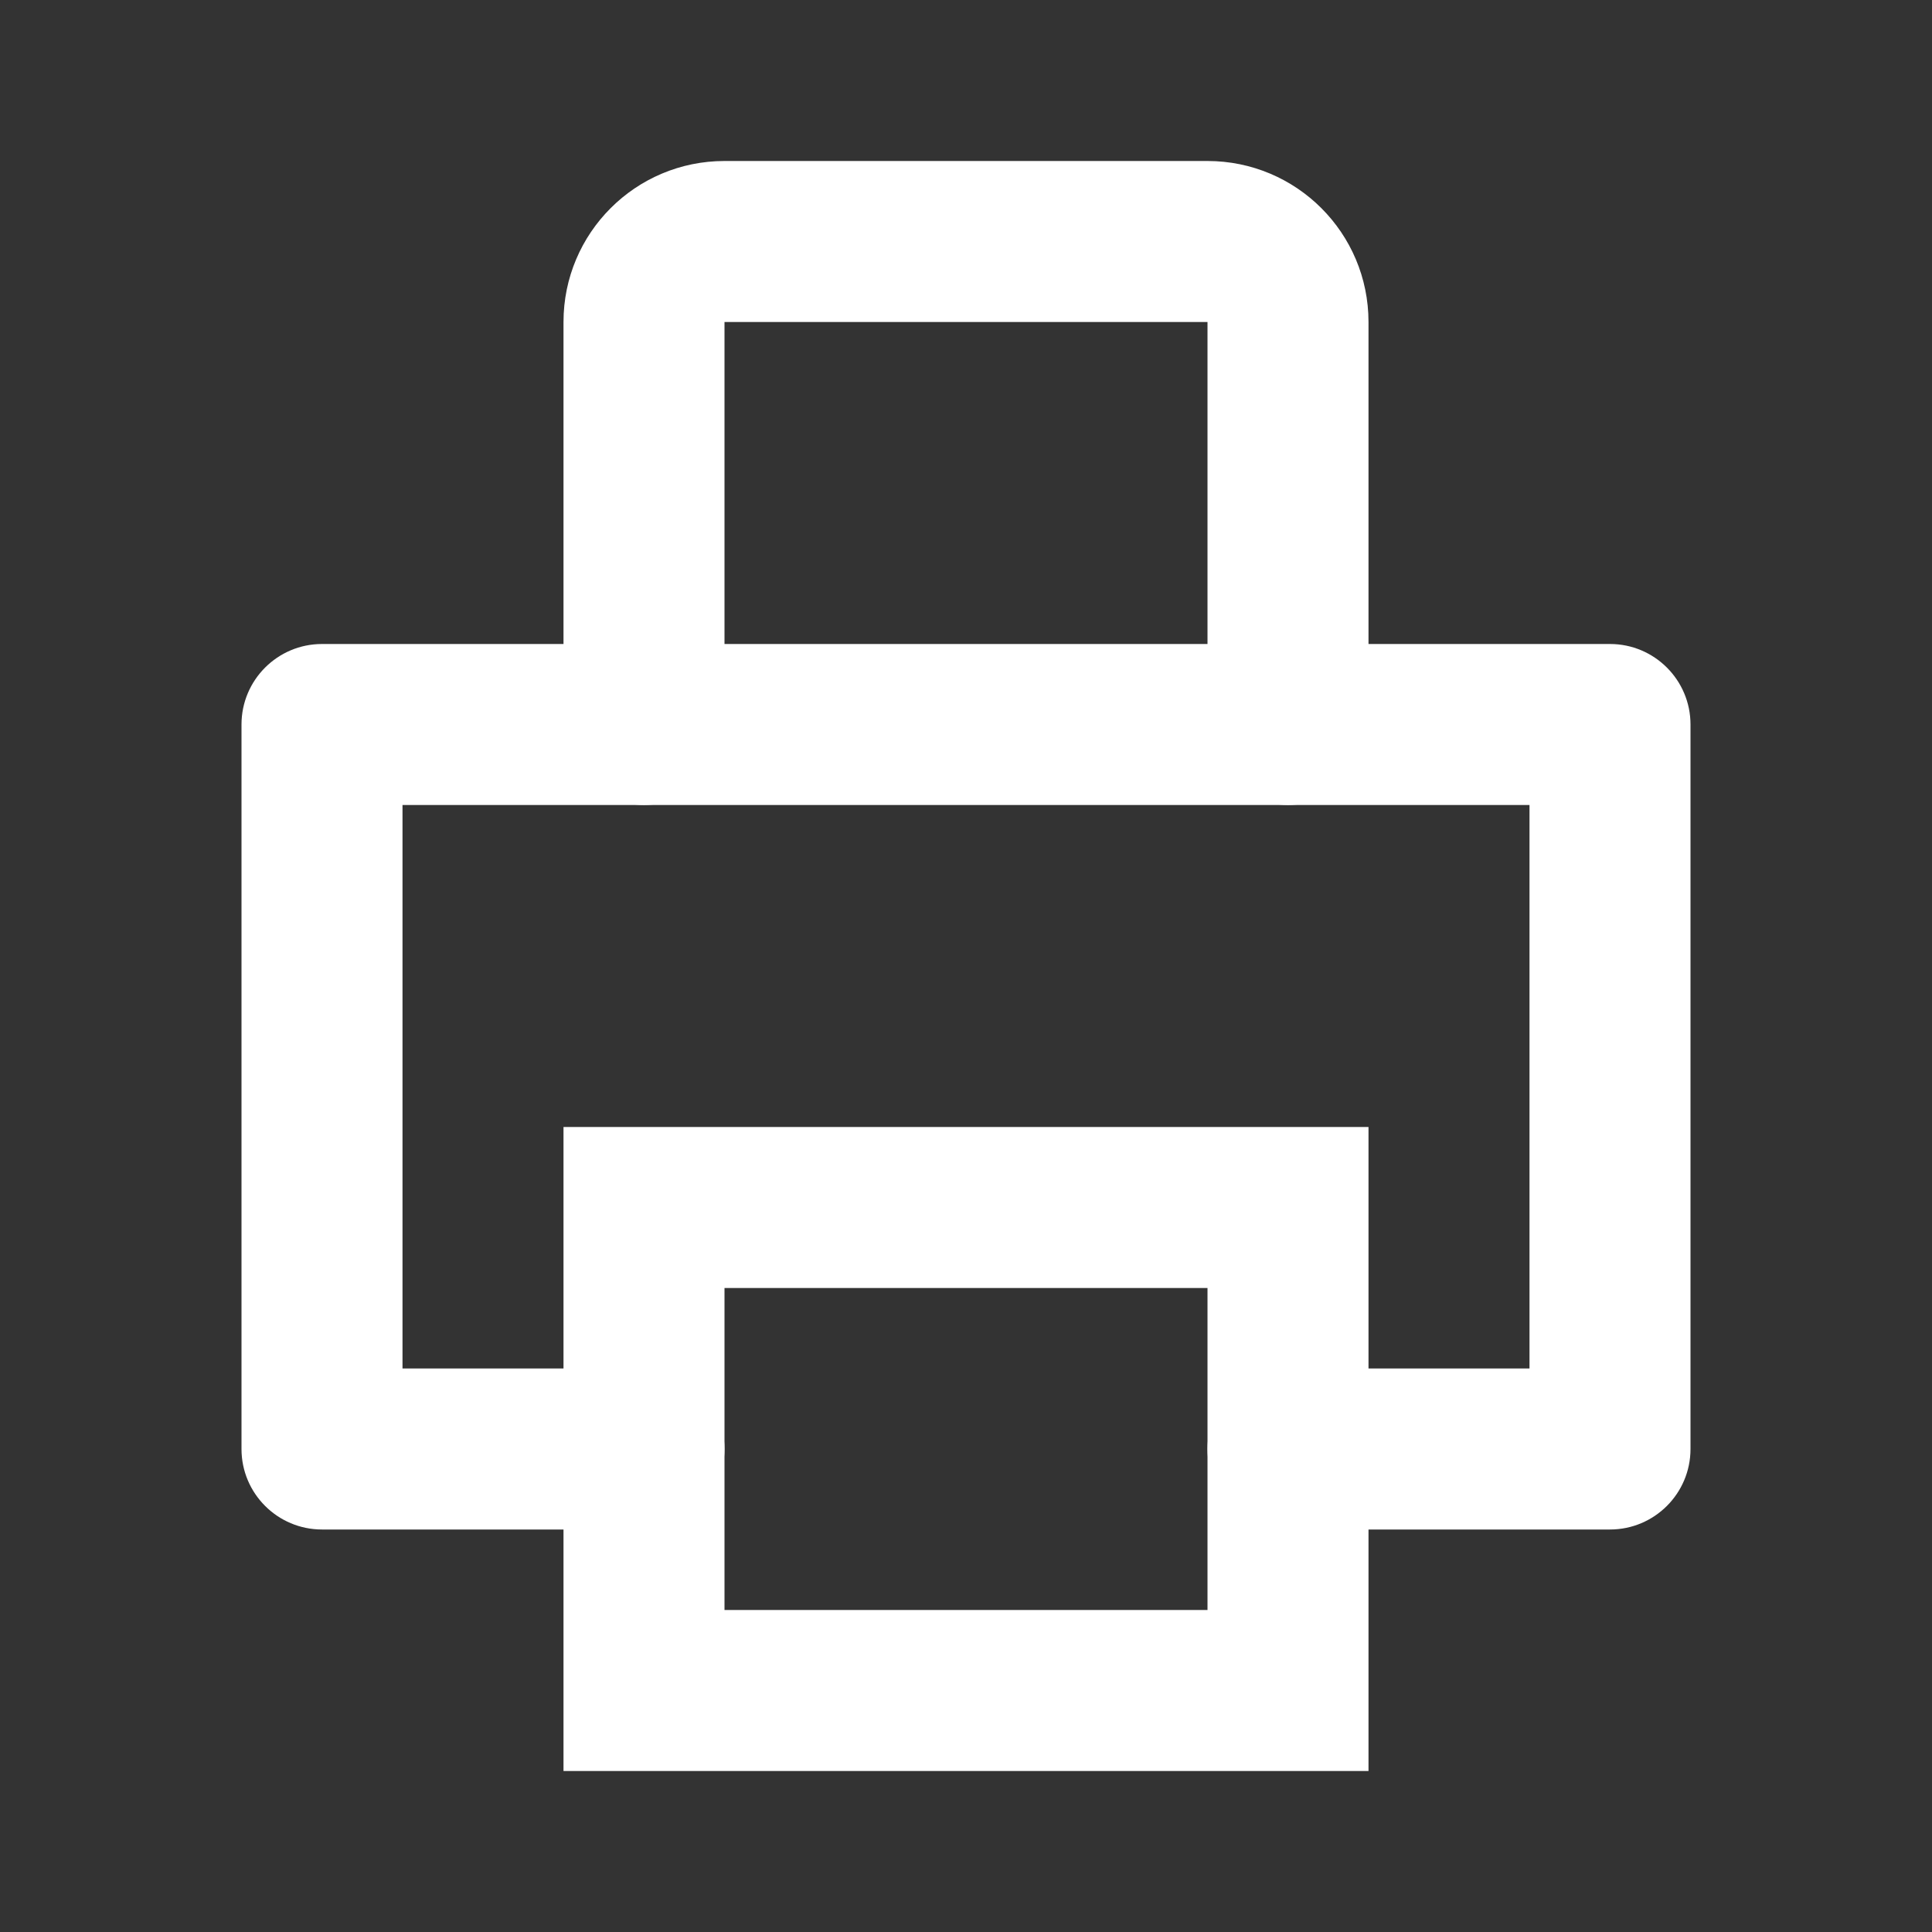
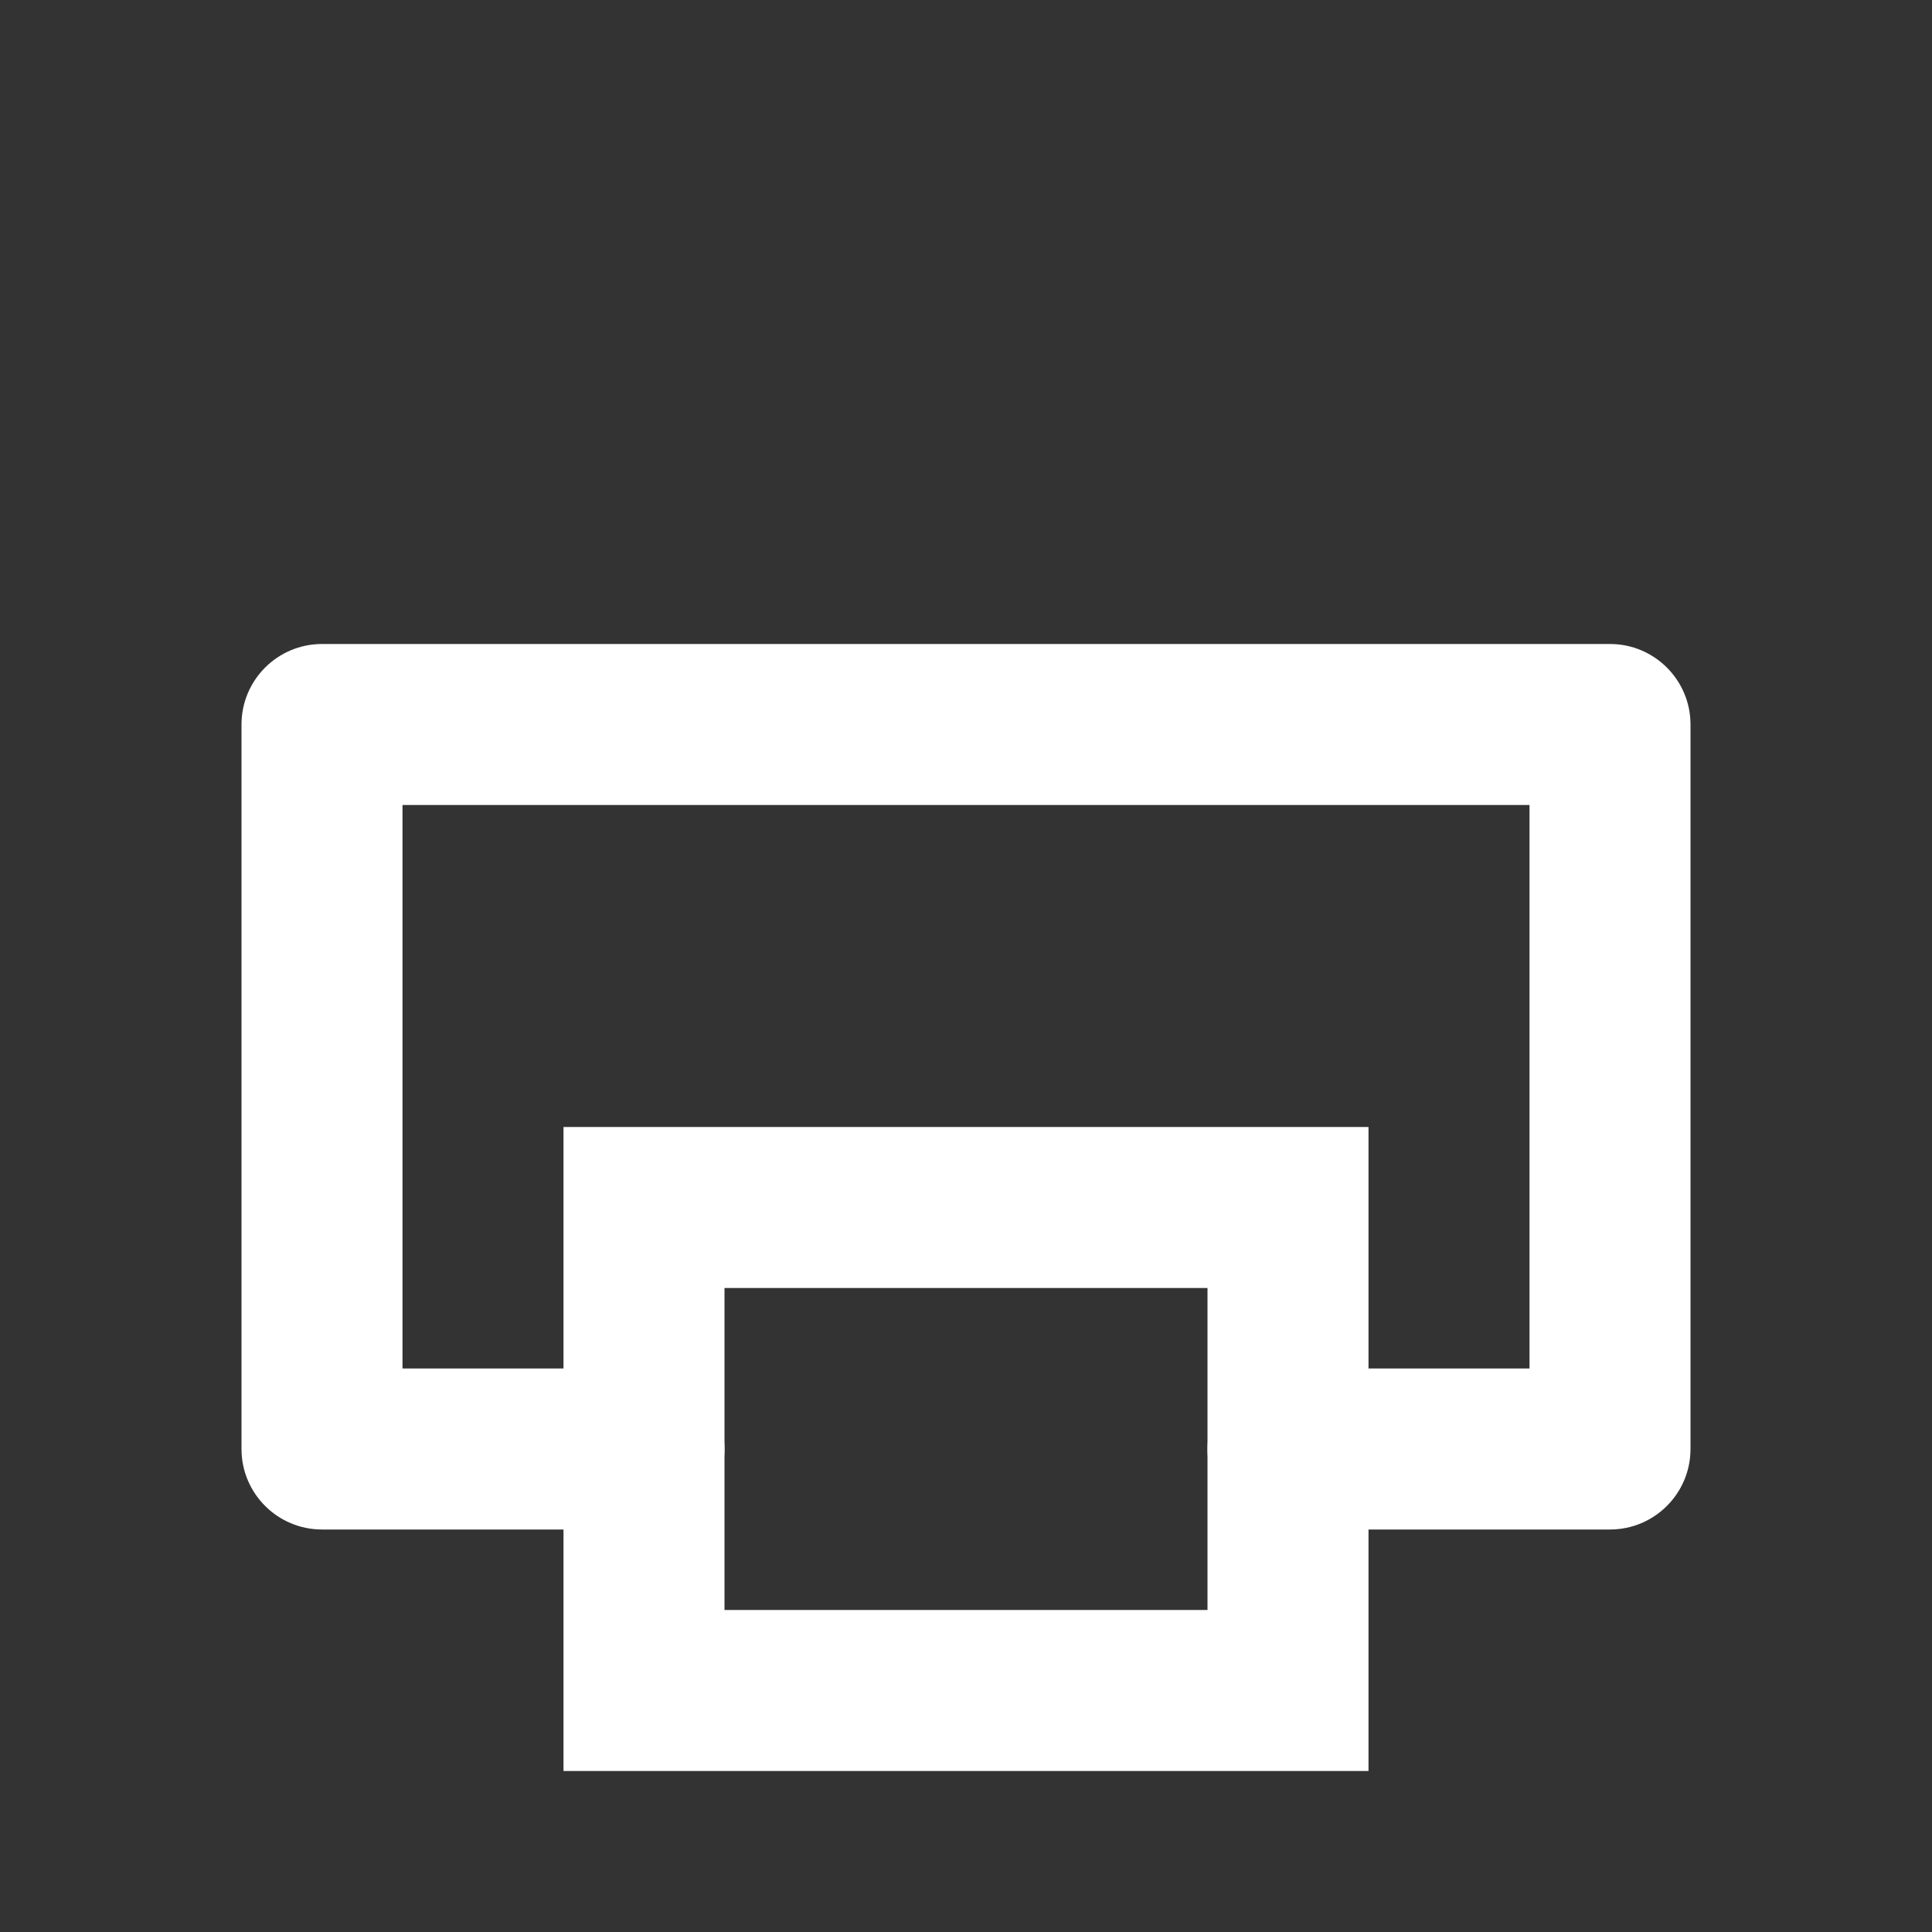
<svg xmlns="http://www.w3.org/2000/svg" width="24" height="24" viewBox="0 0 24 24" fill="none">
  <rect x="0" y="0" width="24" height="24" fill="#333333" stroke="none" />
  <path fill-rule="evenodd" clip-rule="evenodd" d="M7 14H17V22H7V14ZM9 16V20H15V16H9Z" fill="white" />
  <path fill-rule="evenodd" clip-rule="evenodd" d="M3 9C3 8.448 3.448 8 4 8H20C20.552 8 21 8.448 21 9V18C21 18.552 20.552 19 20 19H16C15.448 19 15 18.552 15 18C15 17.448 15.448 17 16 17H19V10H5V17H8C8.552 17 9 17.448 9 18C9 18.552 8.552 19 8 19H4C3.448 19 3 18.552 3 18V9Z" fill="white" />
-   <path fill-rule="evenodd" clip-rule="evenodd" d="M7 4C7 2.895 7.895 2 9 2H15C16.105 2 17 2.895 17 4V9C17 9.552 16.552 10 16 10C15.448 10 15 9.552 15 9V4H9V9C9 9.552 8.552 10 8 10C7.448 10 7 9.552 7 9V4Z" fill="white" />
</svg>